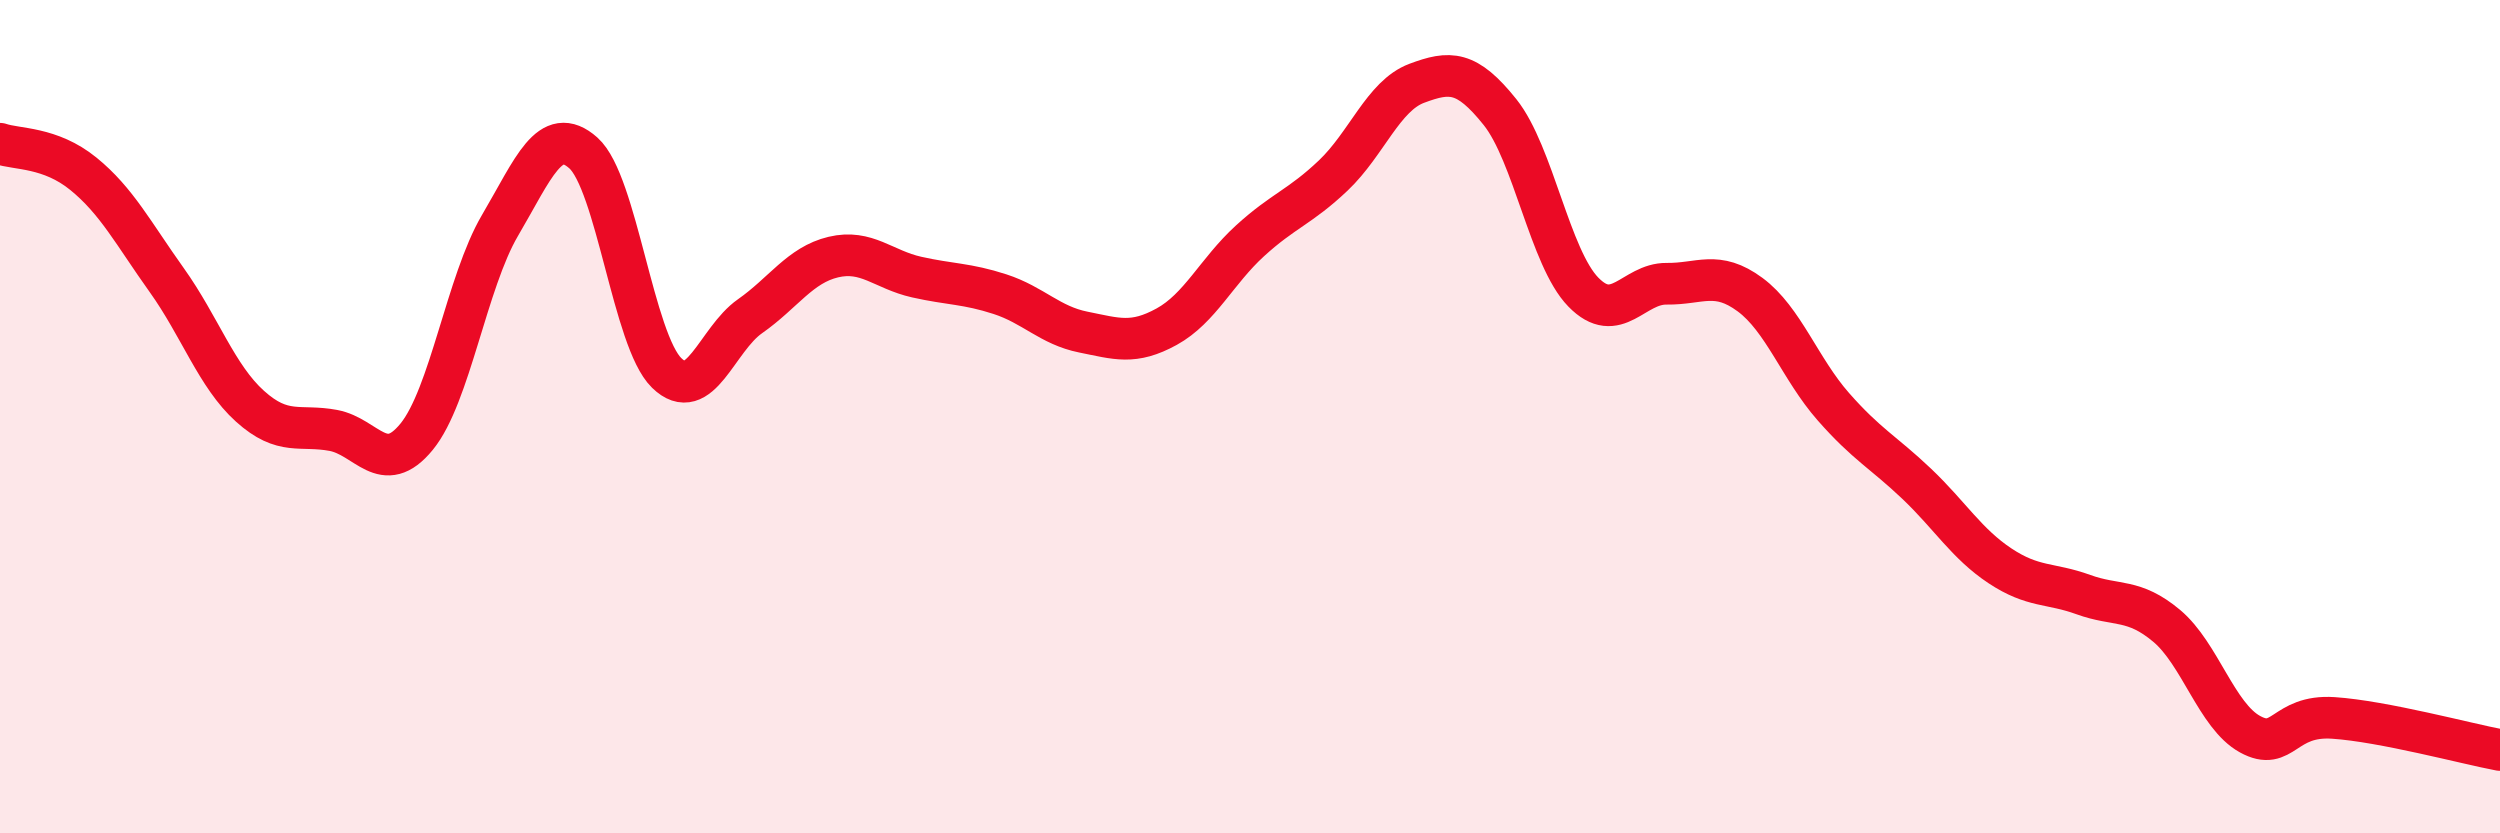
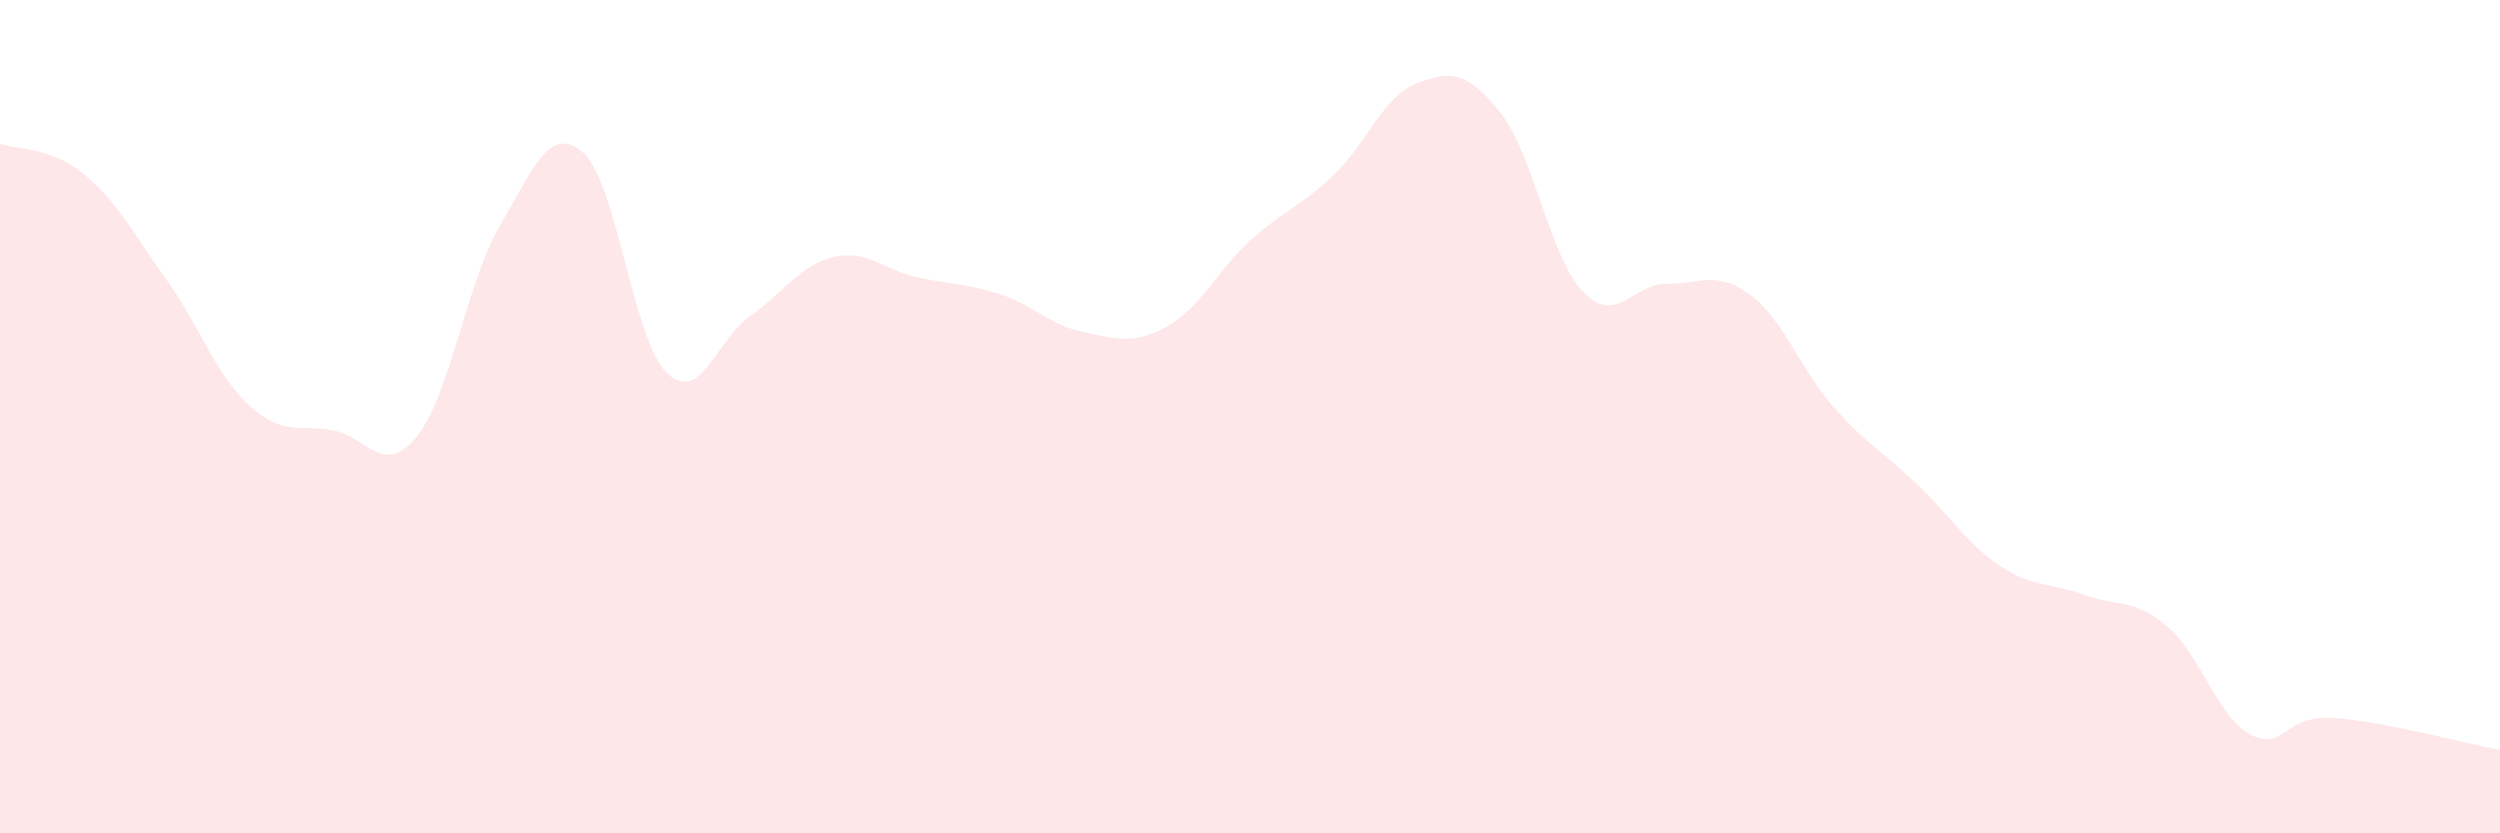
<svg xmlns="http://www.w3.org/2000/svg" width="60" height="20" viewBox="0 0 60 20">
  <path d="M 0,3.45 C 0.4,3.59 1.2,3.52 2,4.17 C 2.8,4.82 3.2,5.6 4,6.72 C 4.8,7.84 5.2,9.03 6,9.75 C 6.8,10.47 7.2,10.18 8,10.33 C 8.8,10.48 9.2,11.46 10,10.48 C 10.8,9.5 11.2,6.77 12,5.41 C 12.8,4.05 13.2,2.96 14,3.67 C 14.8,4.38 15.2,8.17 16,8.95 C 16.8,9.73 17.2,8.15 18,7.59 C 18.8,7.03 19.2,6.36 20,6.17 C 20.8,5.98 21.2,6.47 22,6.65 C 22.8,6.83 23.2,6.8 24,7.06 C 24.8,7.32 25.2,7.81 26,7.97 C 26.8,8.13 27.2,8.28 28,7.84 C 28.8,7.4 29.2,6.51 30,5.78 C 30.8,5.05 31.2,4.97 32,4.21 C 32.8,3.45 33.2,2.3 34,2 C 34.8,1.7 35.2,1.69 36,2.69 C 36.8,3.69 37.2,6.19 38,7.01 C 38.8,7.83 39.2,6.8 40,6.81 C 40.8,6.82 41.2,6.48 42,7.07 C 42.8,7.66 43.2,8.85 44,9.76 C 44.8,10.67 45.2,10.85 46,11.61 C 46.8,12.37 47.2,13.05 48,13.58 C 48.8,14.11 49.2,13.98 50,14.27 C 50.8,14.56 51.2,14.35 52,15.02 C 52.8,15.69 53.2,17.18 54,17.62 C 54.8,18.06 54.8,17.15 56,17.23 C 57.2,17.31 59.2,17.85 60,18L60 20L0 20Z" fill="#EB0A25" opacity="0.1" stroke-linecap="round" stroke-linejoin="round" />
-   <path d="M 0,3.45 C 0.4,3.59 1.2,3.52 2,4.17 C 2.8,4.82 3.2,5.6 4,6.72 C 4.8,7.84 5.2,9.03 6,9.75 C 6.8,10.47 7.2,10.18 8,10.33 C 8.8,10.48 9.2,11.46 10,10.48 C 10.8,9.5 11.2,6.77 12,5.41 C 12.8,4.05 13.2,2.96 14,3.67 C 14.8,4.38 15.2,8.17 16,8.95 C 16.8,9.73 17.2,8.15 18,7.59 C 18.8,7.03 19.2,6.36 20,6.17 C 20.8,5.98 21.2,6.47 22,6.65 C 22.8,6.83 23.2,6.8 24,7.06 C 24.8,7.32 25.2,7.81 26,7.97 C 26.8,8.13 27.2,8.28 28,7.84 C 28.8,7.4 29.2,6.51 30,5.78 C 30.8,5.05 31.2,4.97 32,4.21 C 32.8,3.45 33.2,2.3 34,2 C 34.8,1.7 35.2,1.69 36,2.69 C 36.8,3.69 37.2,6.19 38,7.01 C 38.8,7.83 39.2,6.8 40,6.81 C 40.8,6.82 41.2,6.48 42,7.07 C 42.8,7.66 43.2,8.85 44,9.76 C 44.8,10.67 45.2,10.85 46,11.61 C 46.8,12.37 47.2,13.05 48,13.58 C 48.8,14.11 49.2,13.98 50,14.27 C 50.8,14.56 51.2,14.35 52,15.02 C 52.8,15.69 53.2,17.18 54,17.62 C 54.8,18.06 54.8,17.15 56,17.23 C 57.2,17.31 59.2,17.85 60,18" stroke="#EB0A25" stroke-width="1" fill="none" stroke-linecap="round" stroke-linejoin="round" />
</svg>